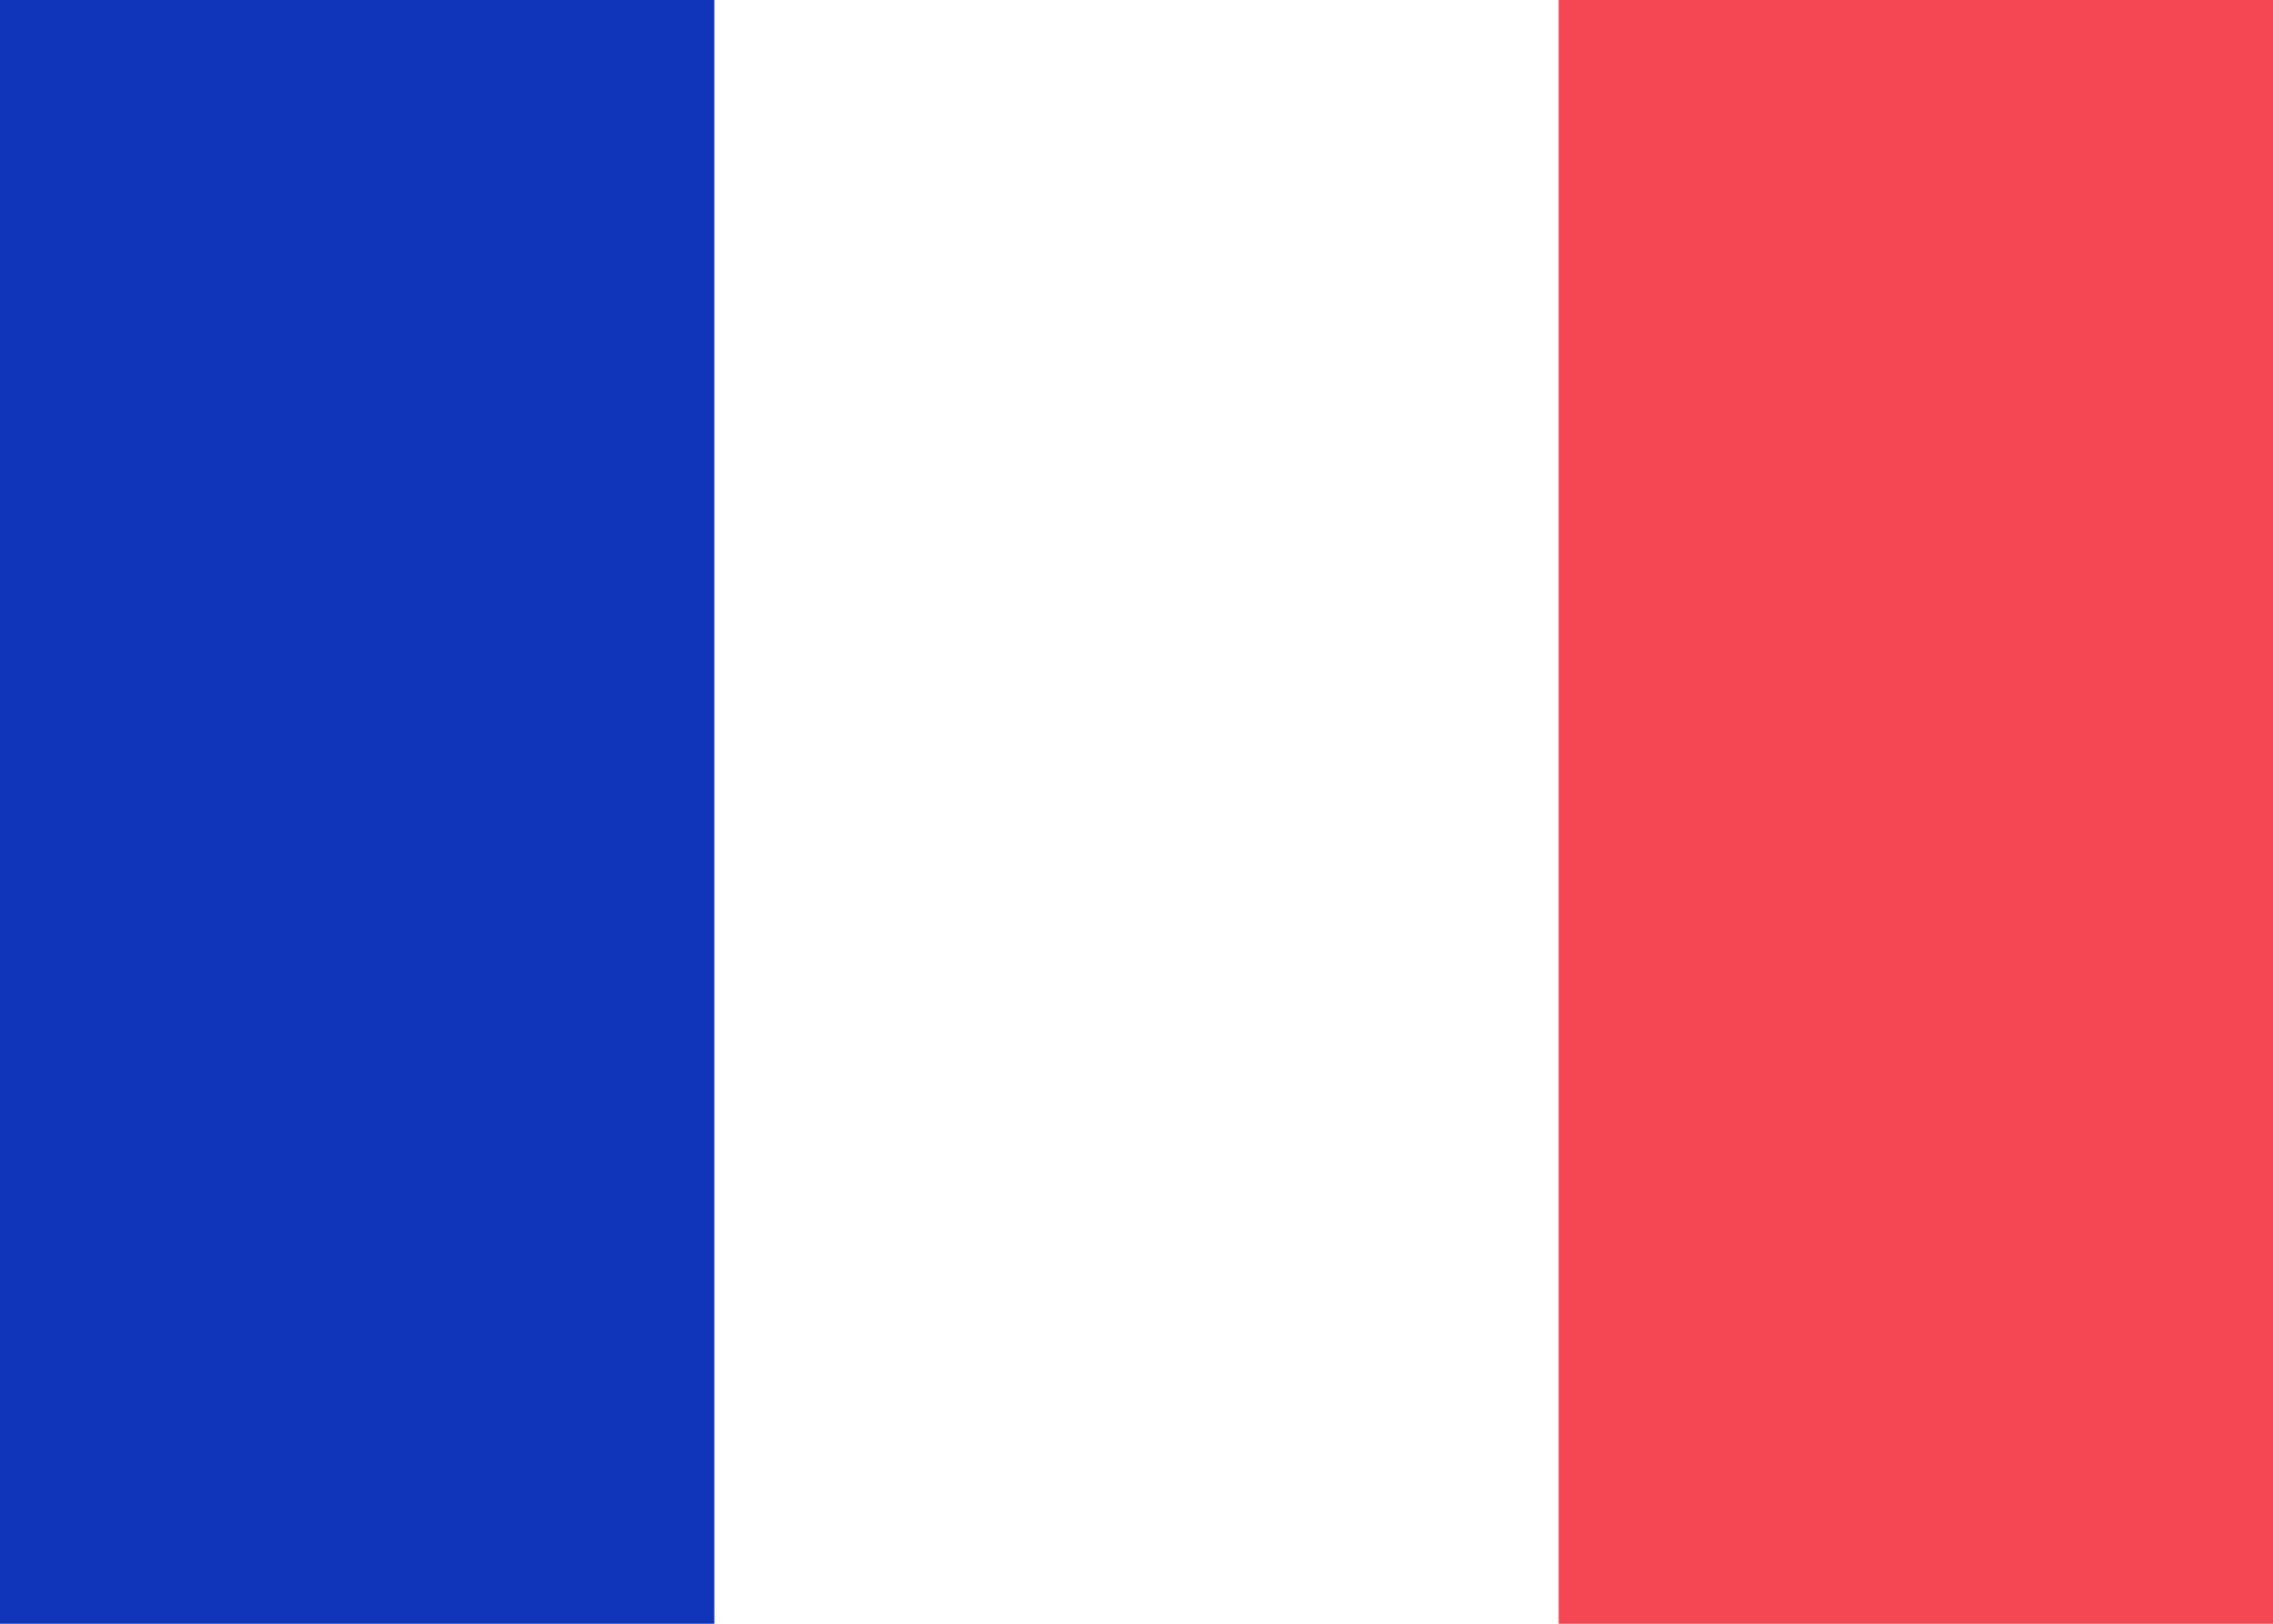
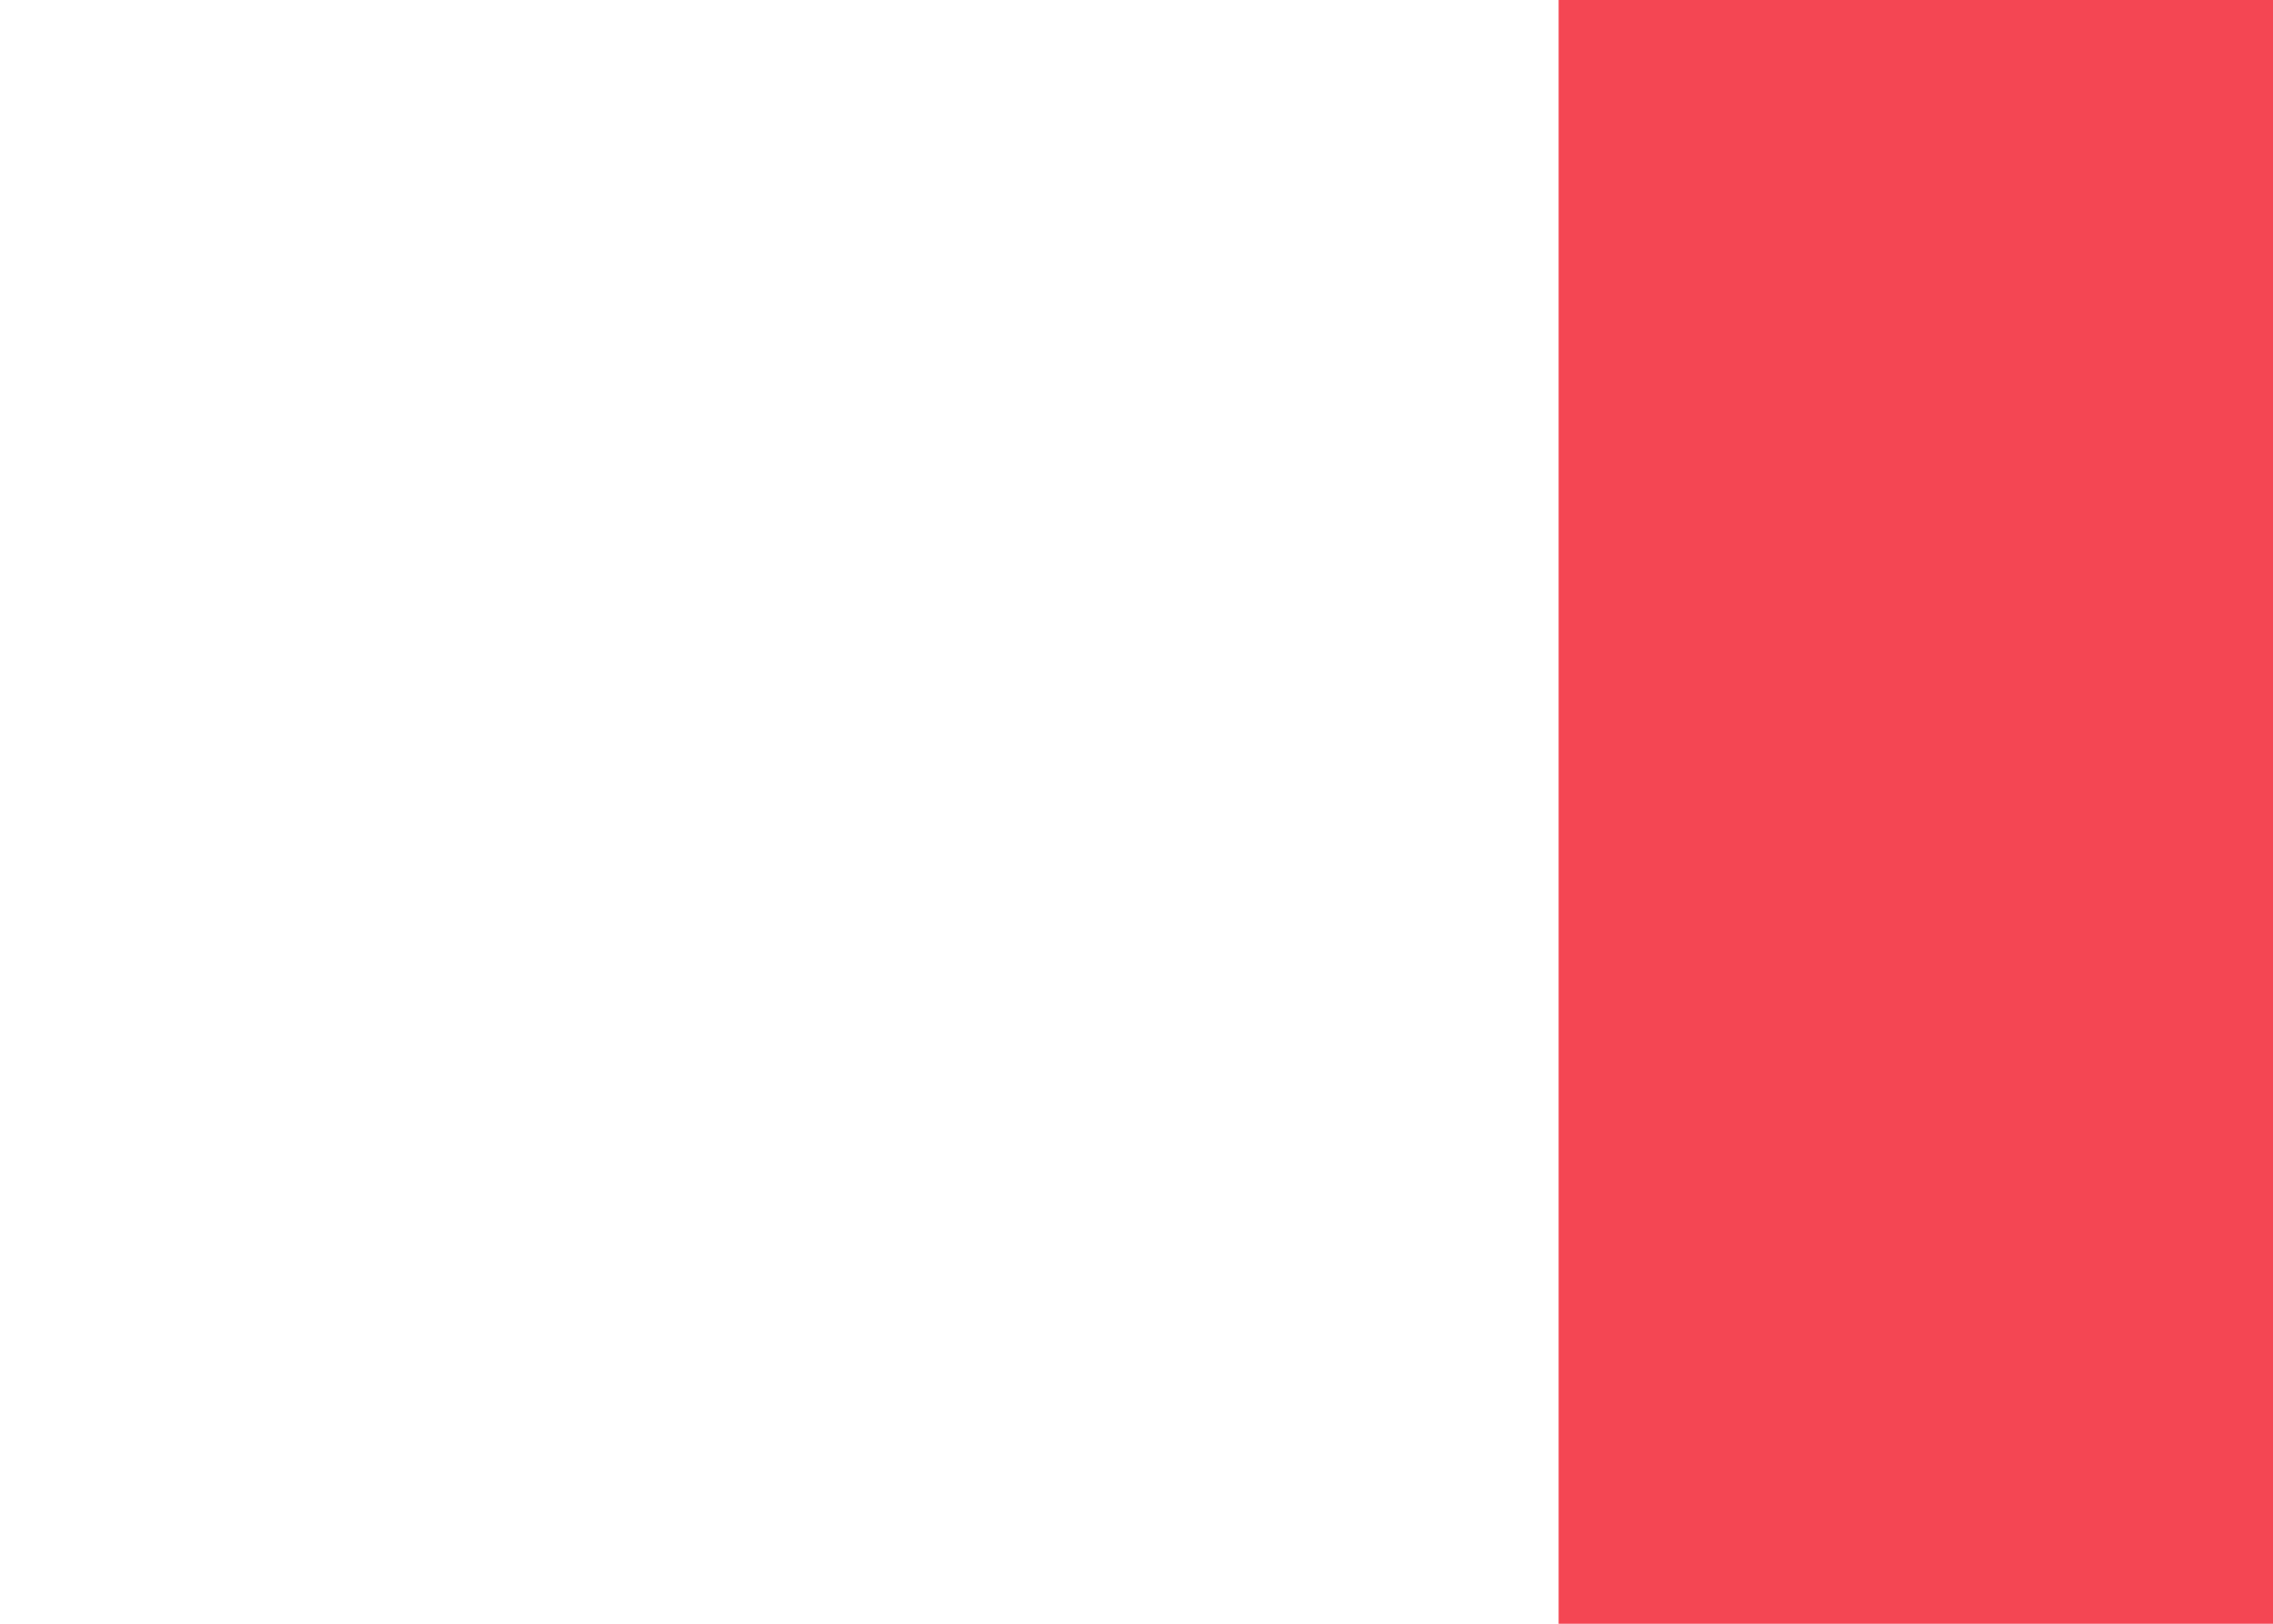
<svg xmlns="http://www.w3.org/2000/svg" width="35" height="25" style="background:#fff">
  <g fill="none" fill-rule="evenodd">
-     <path fill="#FFF" d="M0 0h35v25H0z" />
    <path fill="#F44653" d="M24 0h11v25H24z" />
-     <path fill="#1035BB" d="M0 25h11V0H0z" />
  </g>
</svg>